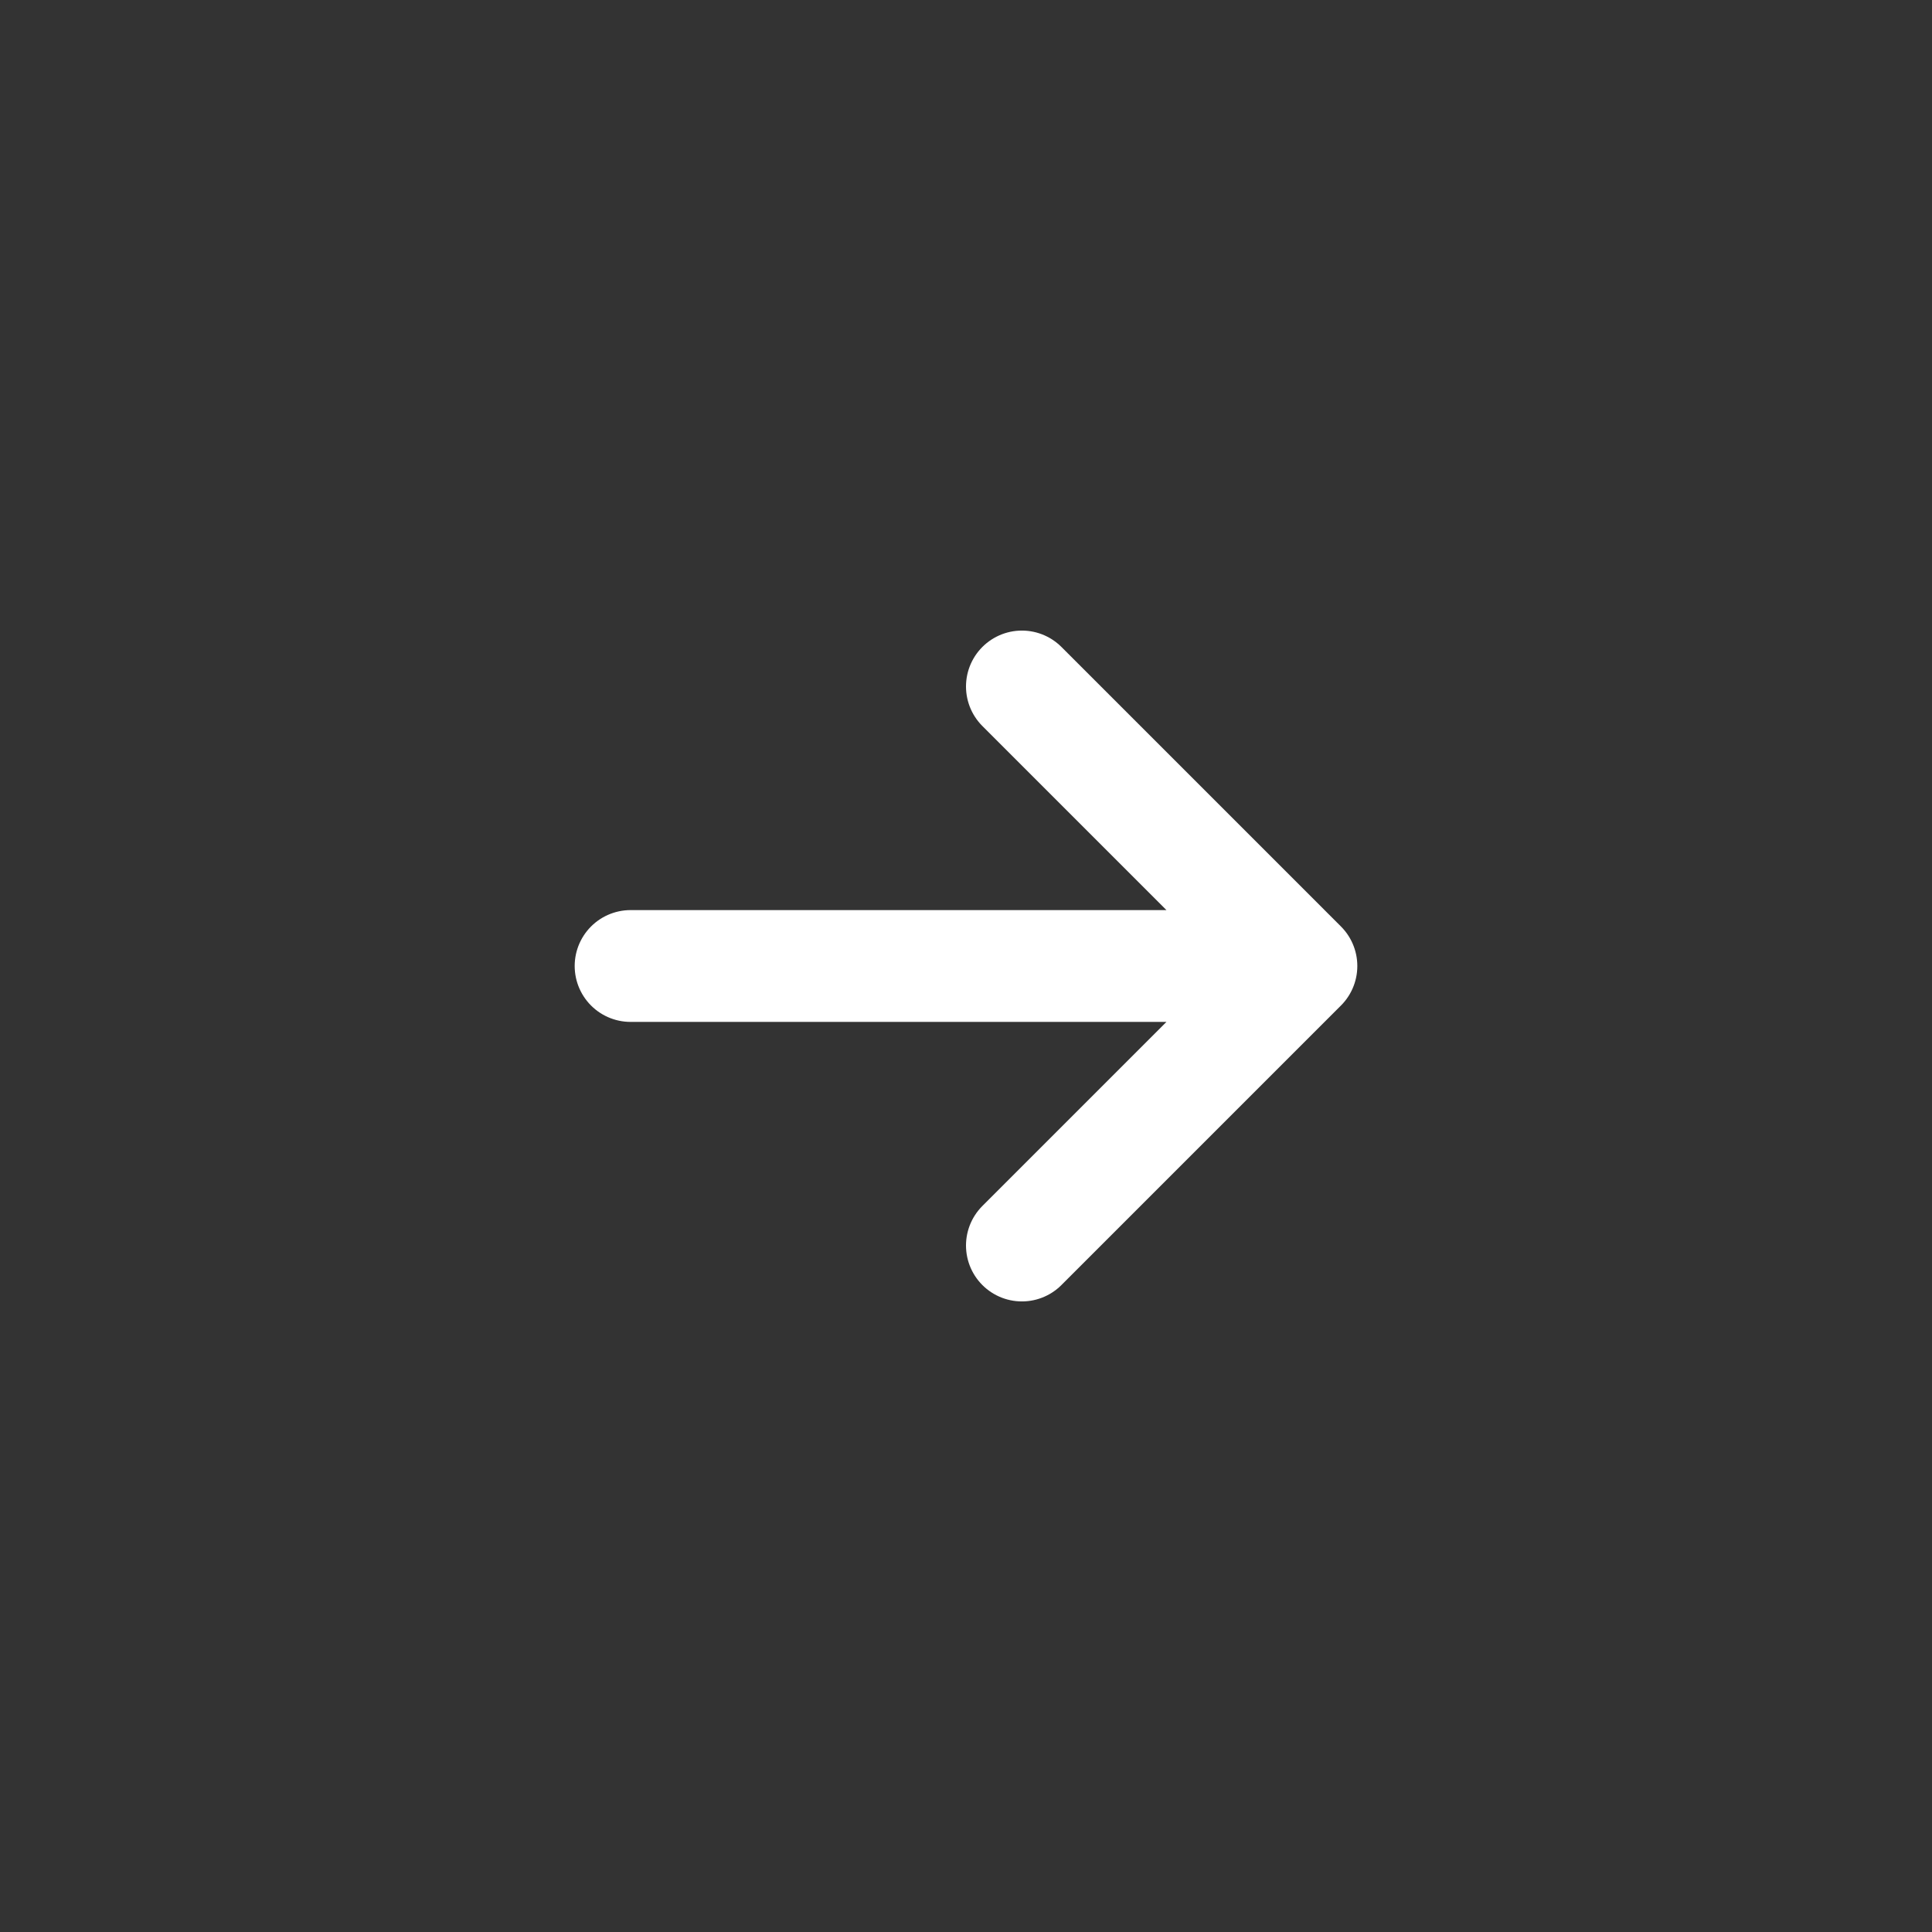
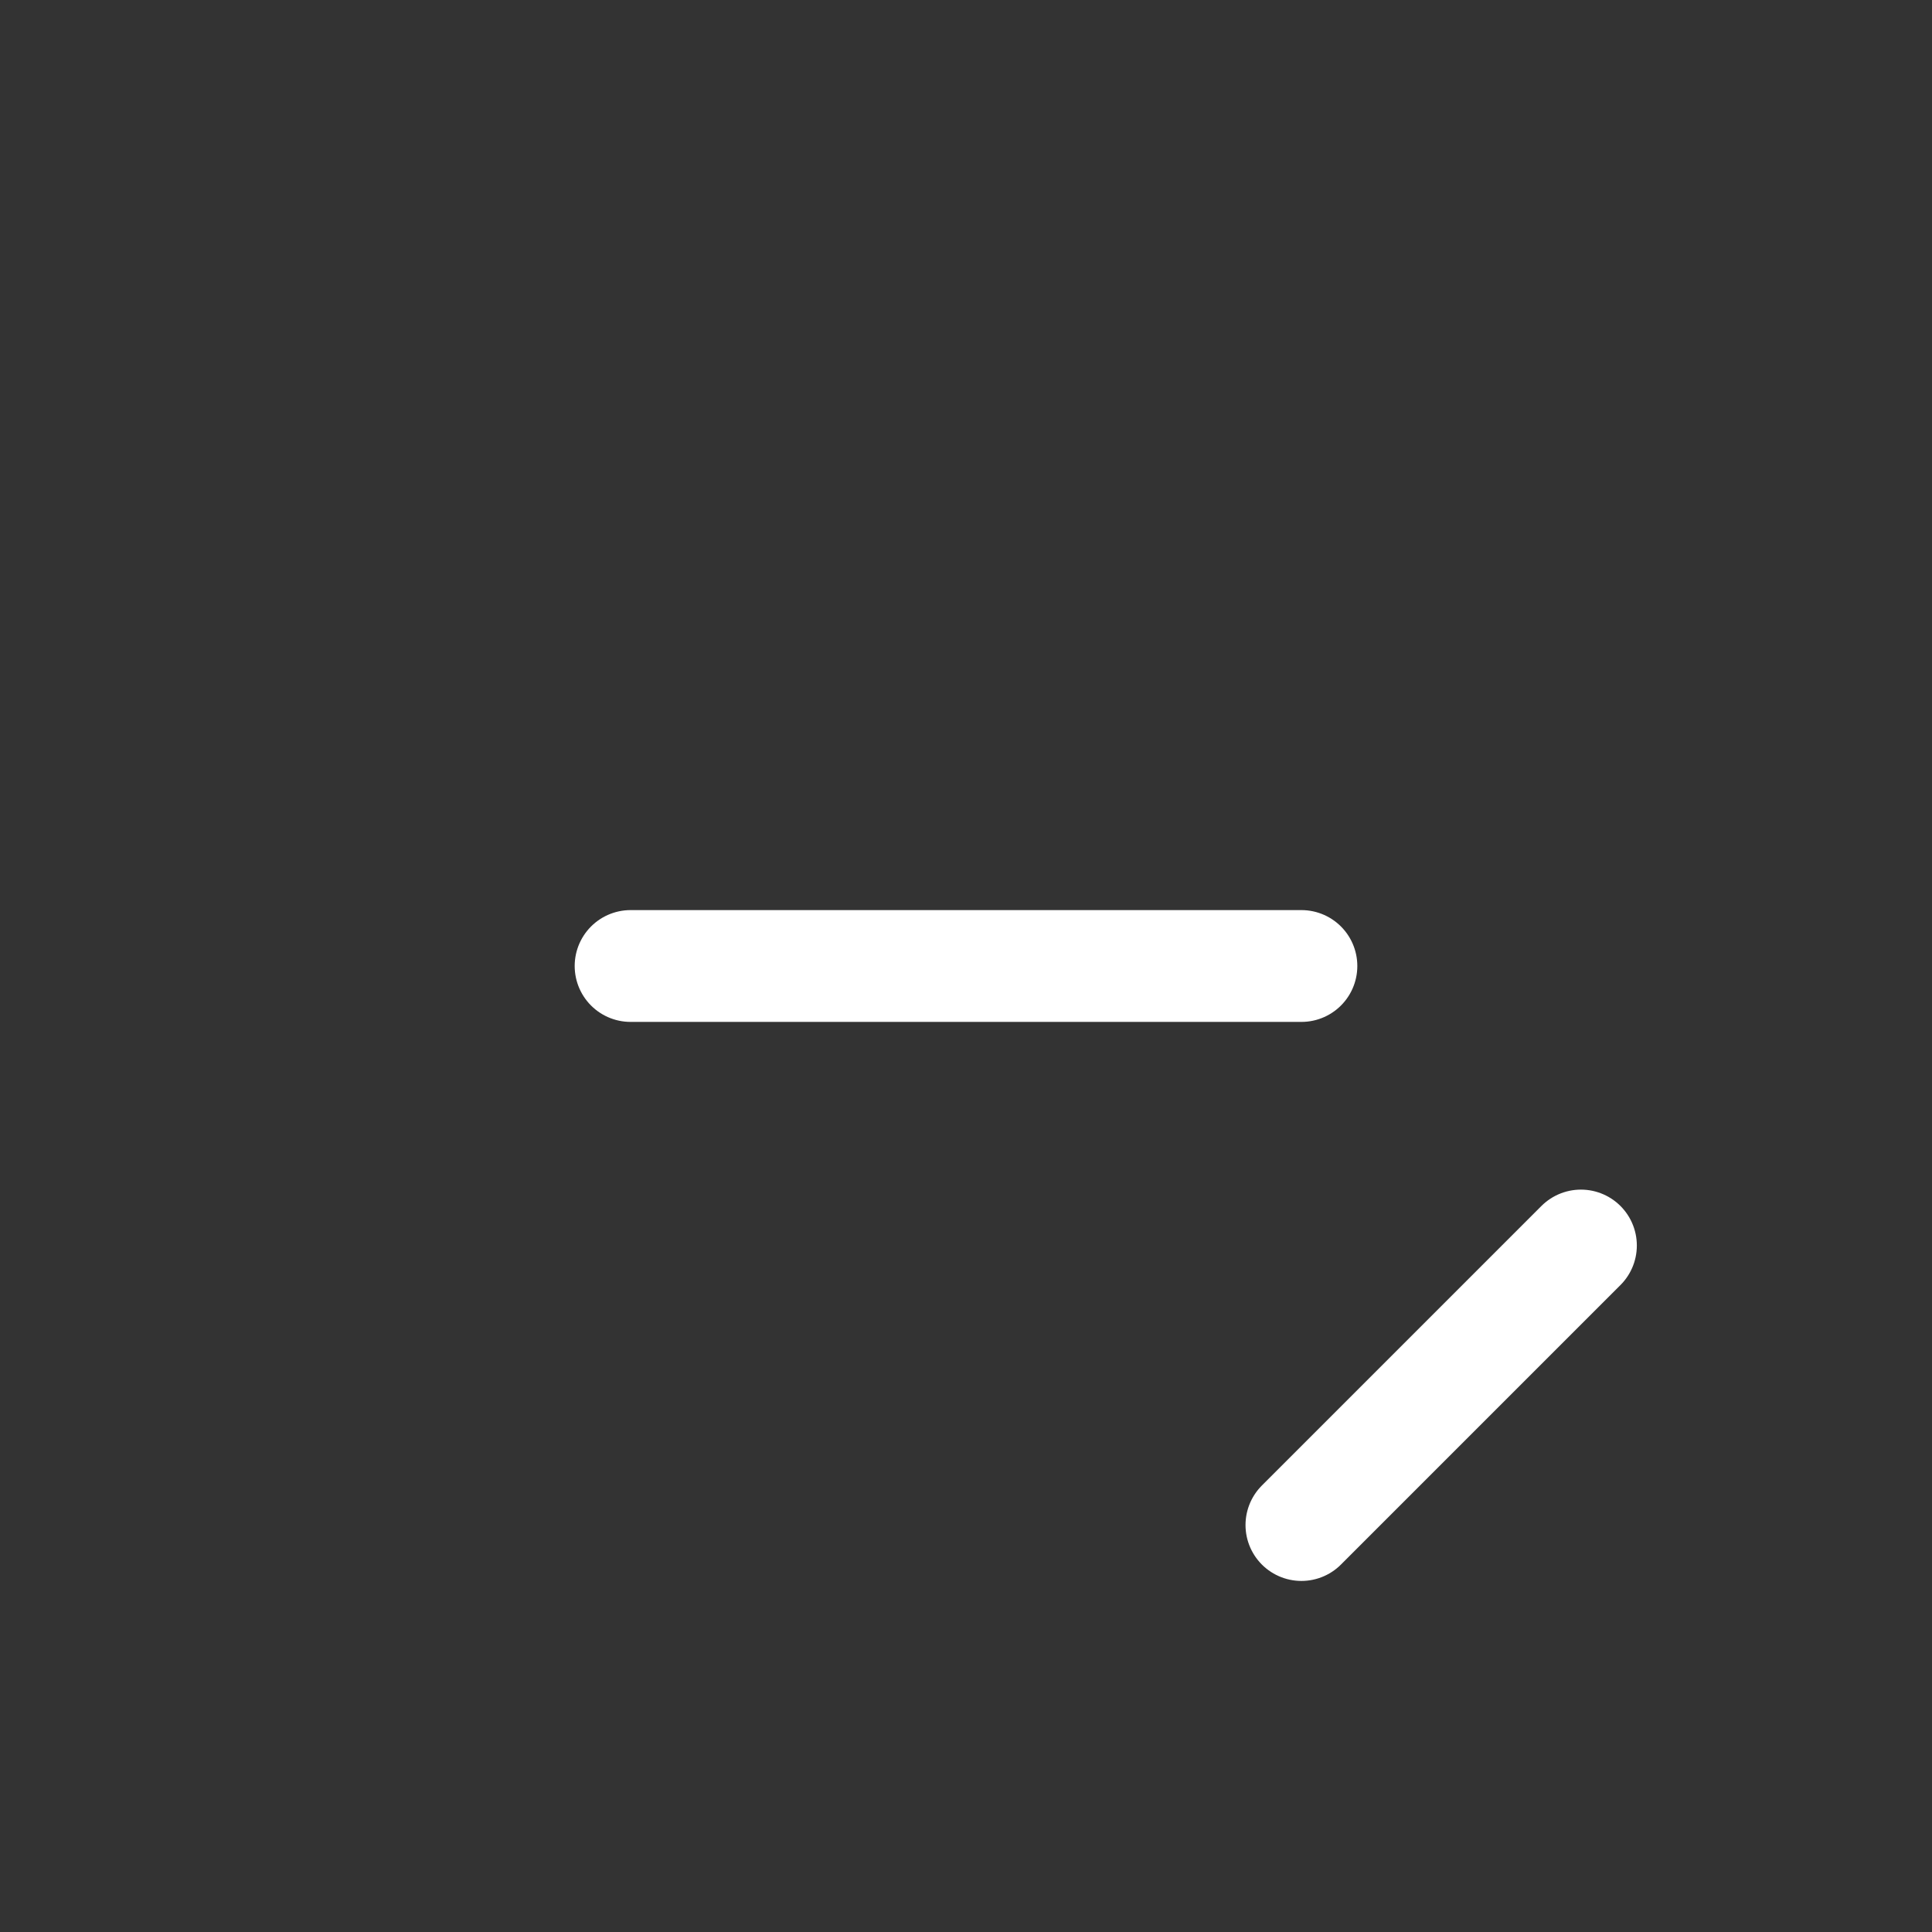
<svg xmlns="http://www.w3.org/2000/svg" width="800" height="800" fill="none" viewBox="-5.28 -5.28 34.56 34.56">
  <rect x="-5.28" y="-5.28" width="34.56" height="34.56" fill="#333333" stroke="none" />
-   <path stroke="#fff" stroke-linecap="round" stroke-linejoin="round" stroke-width="2" d="M6 12h12m0 0-5-5m5 5-5 5" />
+   <path stroke="#fff" stroke-linecap="round" stroke-linejoin="round" stroke-width="2" d="M6 12h12m5 5-5 5" />
</svg>